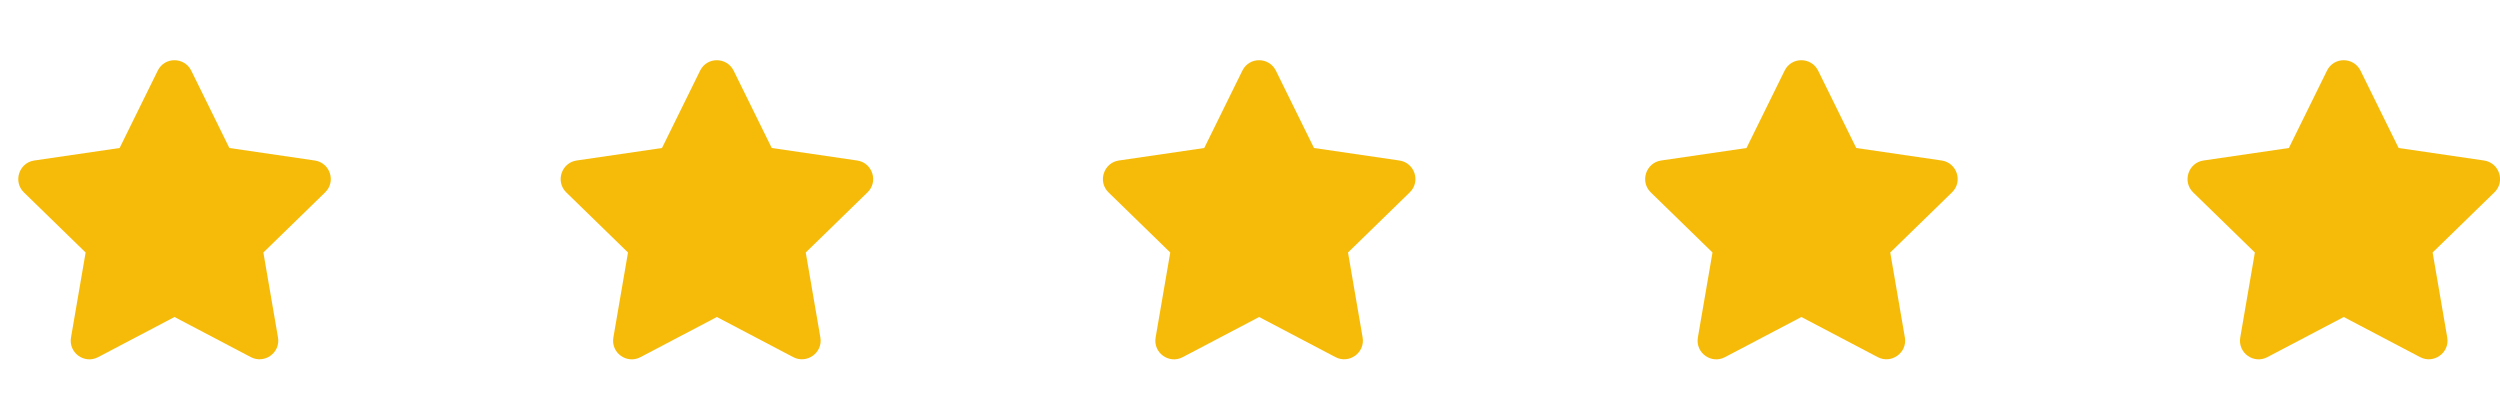
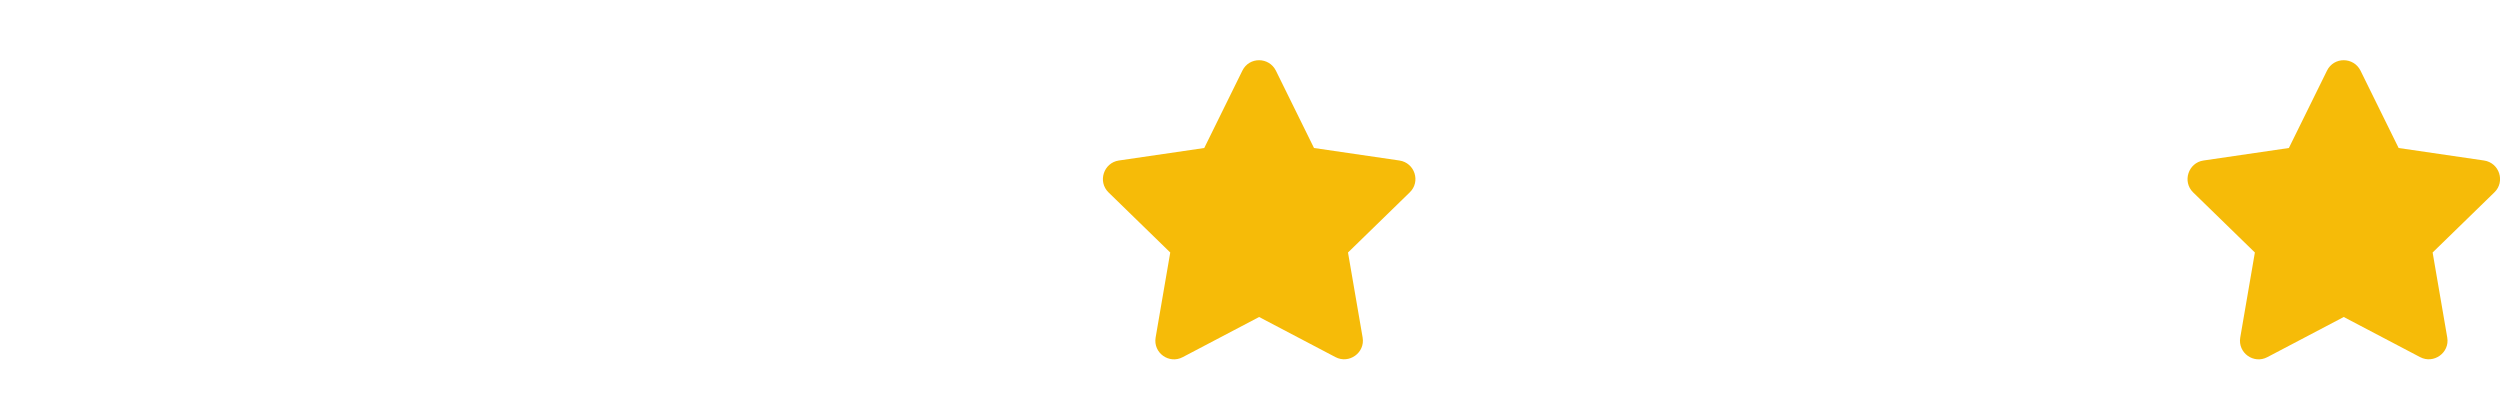
<svg xmlns="http://www.w3.org/2000/svg" id="uuid-80a026ea-3598-43ef-9a0c-b63b005fce37" data-name="Layer 1" viewBox="0 0 200 33.55">
  <defs>
    <style>      .uuid-db79c5e6-1cdf-4f40-a099-a0bb12c1e204 {        fill: #f6bb08;      }    </style>
  </defs>
-   <path class="uuid-db79c5e6-1cdf-4f40-a099-a0bb12c1e204" d="M12.62,5.65l-3.05,6.19-6.83,1c-1.22.18-1.71,1.69-.83,2.55l4.94,4.81-1.17,6.8c-.21,1.23,1.08,2.15,2.17,1.57l6.11-3.21,6.11,3.21c1.08.57,2.38-.35,2.17-1.57l-1.17-6.8,4.94-4.81c.89-.86.4-2.37-.83-2.55l-6.83-1-3.05-6.19c-.55-1.1-2.13-1.12-2.68,0h0Z" />
-   <path class="uuid-db79c5e6-1cdf-4f40-a099-a0bb12c1e204" d="M56.01,5.65l-3.05,6.19-6.83,1c-1.22.18-1.71,1.69-.83,2.55l4.94,4.81-1.17,6.8c-.21,1.23,1.08,2.15,2.17,1.57l6.11-3.21,6.11,3.21c1.08.57,2.38-.35,2.17-1.57l-1.17-6.8,4.94-4.81c.89-.86.4-2.37-.83-2.55l-6.83-1-3.05-6.19c-.55-1.1-2.13-1.12-2.68,0h0Z" />
  <path class="uuid-db79c5e6-1cdf-4f40-a099-a0bb12c1e204" d="M99.39,5.65l-3.05,6.19-6.83,1c-1.22.18-1.71,1.69-.83,2.55l4.94,4.81-1.17,6.8c-.21,1.23,1.08,2.15,2.17,1.57l6.11-3.21,6.11,3.21c1.08.57,2.38-.35,2.17-1.57l-1.17-6.8,4.94-4.81c.89-.86.4-2.37-.83-2.55l-6.83-1-3.05-6.19c-.55-1.1-2.13-1.12-2.68,0h0Z" />
-   <path class="uuid-db79c5e6-1cdf-4f40-a099-a0bb12c1e204" d="M142.77,5.65l-3.05,6.19-6.83,1c-1.22.18-1.71,1.69-.83,2.55l4.94,4.81-1.17,6.8c-.21,1.23,1.08,2.15,2.17,1.57l6.11-3.21,6.11,3.21c1.08.57,2.38-.35,2.17-1.57l-1.17-6.8,4.94-4.81c.89-.86.4-2.37-.83-2.55l-6.83-1-3.05-6.19c-.55-1.1-2.13-1.12-2.68,0h0Z" />
  <path class="uuid-db79c5e6-1cdf-4f40-a099-a0bb12c1e204" d="M186.16,5.65l-3.05,6.19-6.83,1c-1.22.18-1.71,1.69-.83,2.55l4.94,4.81-1.17,6.8c-.21,1.23,1.08,2.15,2.17,1.57l6.11-3.21,6.11,3.21c1.08.57,2.38-.35,2.17-1.57l-1.17-6.8,4.94-4.81c.89-.86.4-2.37-.83-2.55l-6.83-1-3.05-6.19c-.55-1.1-2.13-1.12-2.68,0h0Z" />
</svg>